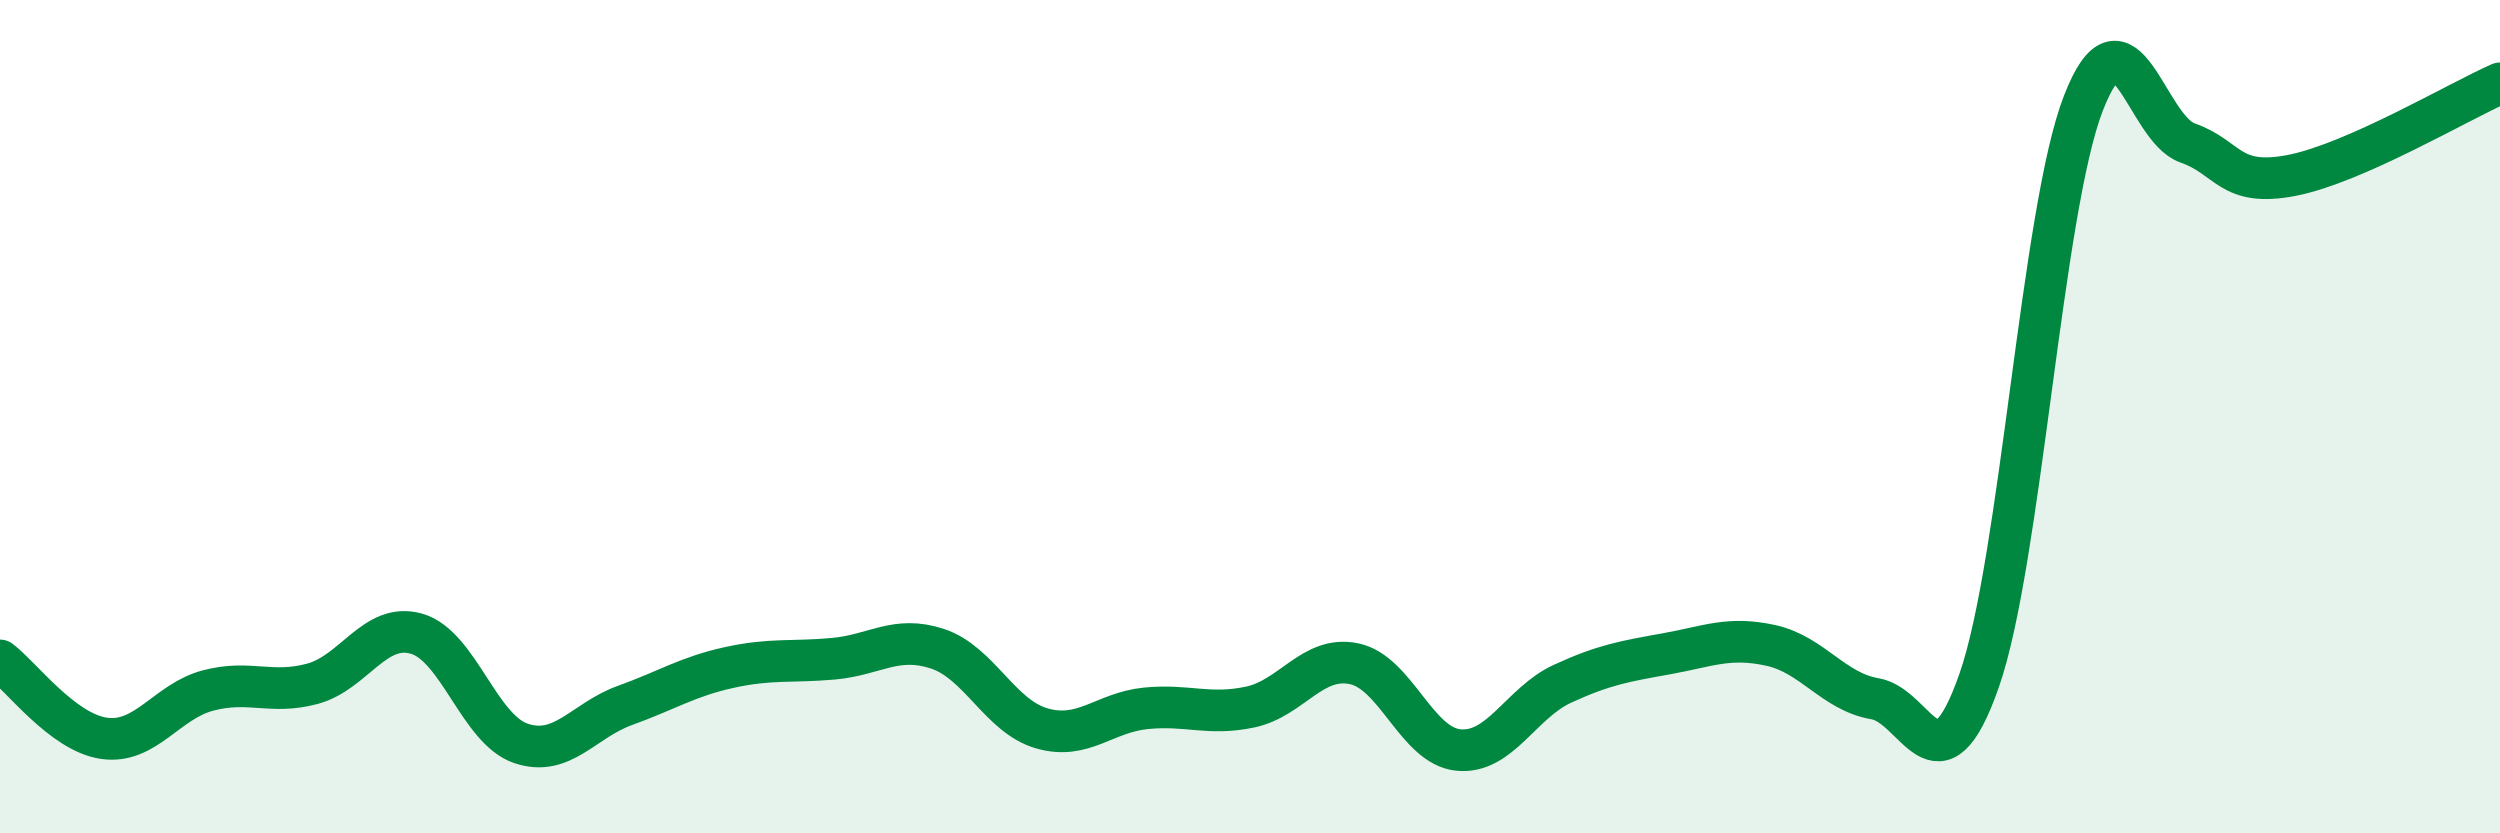
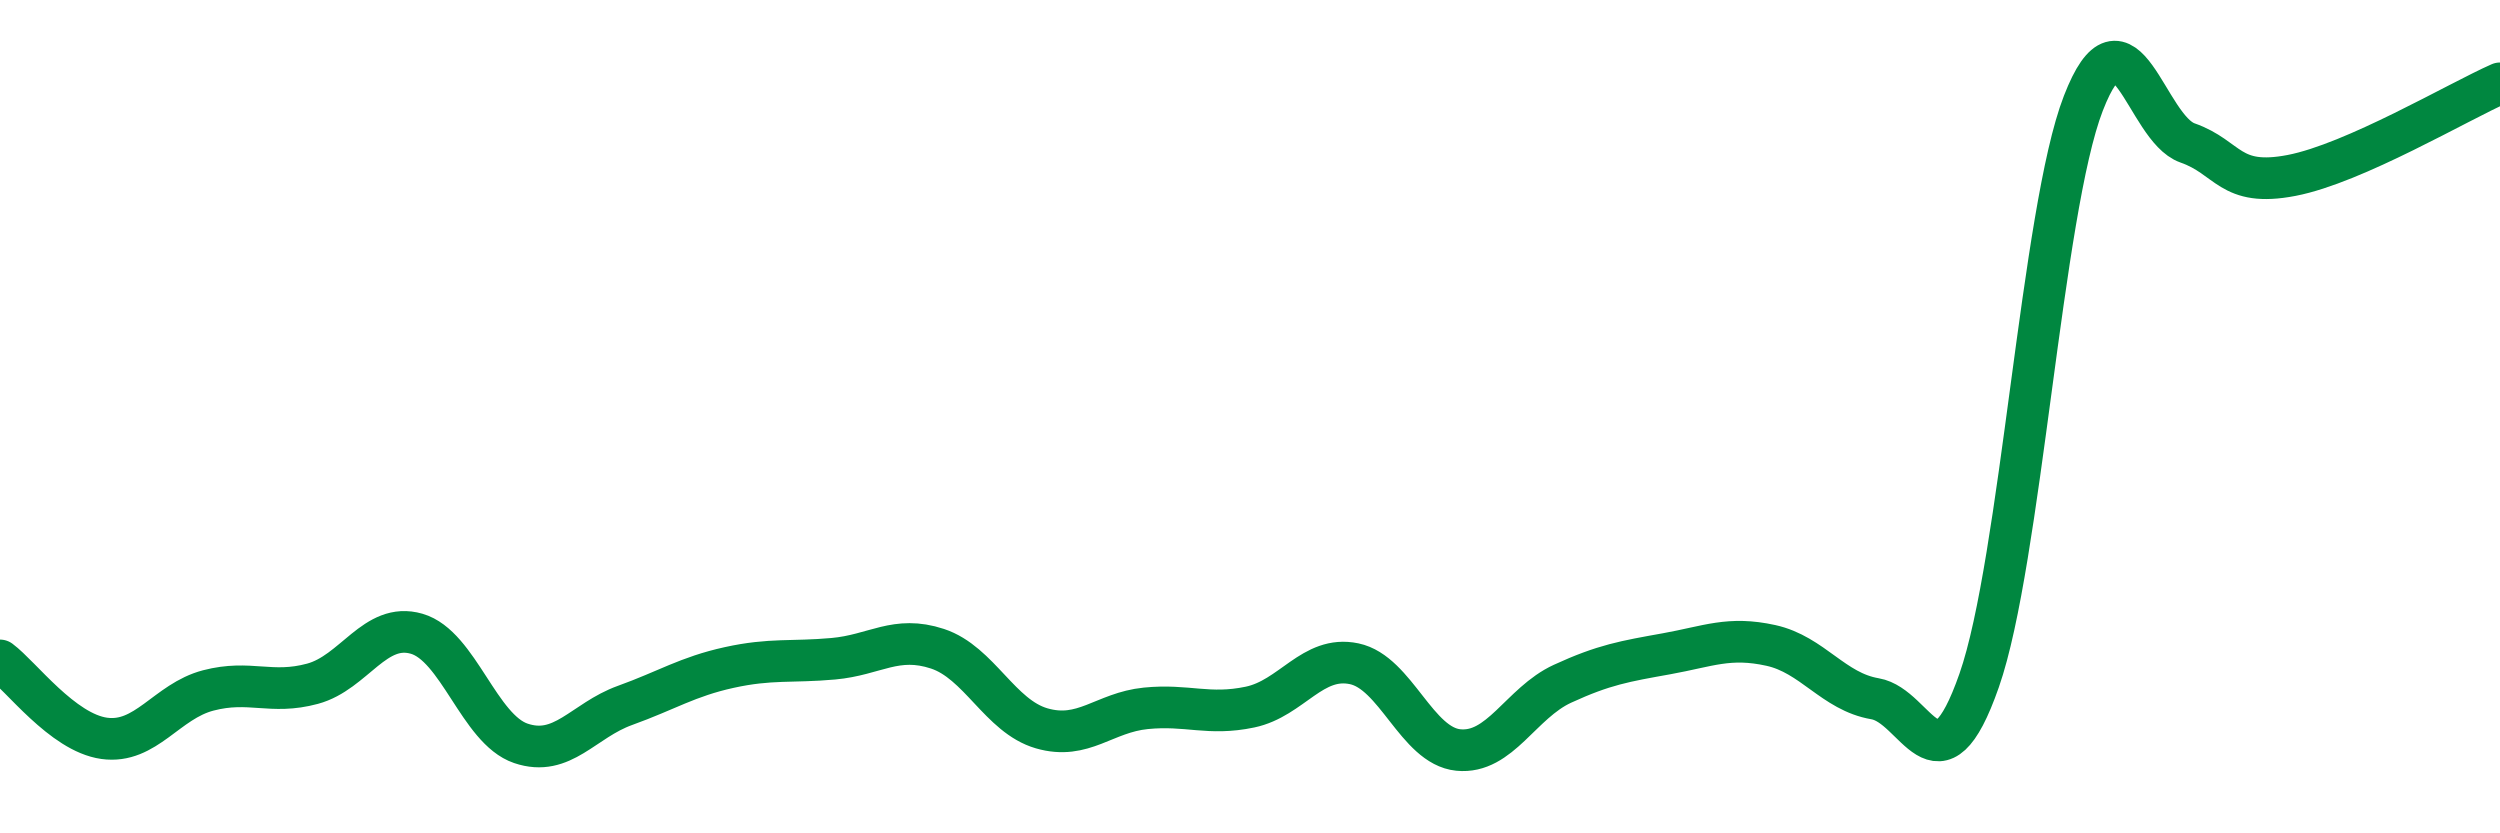
<svg xmlns="http://www.w3.org/2000/svg" width="60" height="20" viewBox="0 0 60 20">
-   <path d="M 0,15.85 C 0.5,16.22 1.5,17.58 2.5,17.72 C 3.5,17.86 4,16.83 5,16.57 C 6,16.31 6.5,16.68 7.5,16.41 C 8.5,16.14 9,14.92 10,15.21 C 11,15.5 11.5,17.5 12.5,17.84 C 13.5,18.18 14,17.29 15,16.93 C 16,16.57 16.5,16.24 17.5,16.02 C 18.5,15.8 19,15.9 20,15.81 C 21,15.72 21.5,15.24 22.5,15.57 C 23.5,15.9 24,17.19 25,17.48 C 26,17.77 26.5,17.1 27.5,17 C 28.5,16.9 29,17.18 30,16.97 C 31,16.76 31.5,15.72 32.5,15.93 C 33.5,16.14 34,17.9 35,18 C 36,18.1 36.5,16.87 37.5,16.41 C 38.5,15.95 39,15.87 40,15.69 C 41,15.51 41.5,15.27 42.5,15.49 C 43.5,15.71 44,16.6 45,16.77 C 46,16.94 46.5,19.19 47.5,16.33 C 48.5,13.47 49,5.06 50,2.48 C 51,-0.1 51.5,3.08 52.5,3.43 C 53.5,3.78 53.5,4.5 55,4.21 C 56.5,3.92 59,2.44 60,2L60 20L0 20Z" fill="#008740" opacity="0.1" stroke-linecap="round" stroke-linejoin="round" />
  <path d="M 0,15.85 C 0.5,16.22 1.5,17.58 2.5,17.72 C 3.5,17.86 4,16.83 5,16.57 C 6,16.31 6.5,16.68 7.5,16.41 C 8.5,16.14 9,14.92 10,15.21 C 11,15.5 11.5,17.5 12.5,17.84 C 13.5,18.18 14,17.29 15,16.93 C 16,16.57 16.5,16.24 17.5,16.02 C 18.5,15.8 19,15.9 20,15.81 C 21,15.72 21.5,15.24 22.5,15.57 C 23.5,15.9 24,17.19 25,17.48 C 26,17.77 26.5,17.1 27.5,17 C 28.5,16.9 29,17.18 30,16.97 C 31,16.76 31.5,15.72 32.5,15.93 C 33.5,16.14 34,17.9 35,18 C 36,18.1 36.5,16.87 37.5,16.41 C 38.5,15.95 39,15.87 40,15.69 C 41,15.51 41.5,15.27 42.5,15.49 C 43.5,15.71 44,16.6 45,16.77 C 46,16.94 46.5,19.19 47.5,16.33 C 48.5,13.47 49,5.06 50,2.48 C 51,-0.1 51.5,3.08 52.5,3.43 C 53.5,3.78 53.5,4.5 55,4.21 C 56.5,3.92 59,2.44 60,2" stroke="#008740" stroke-width="1" fill="none" stroke-linecap="round" stroke-linejoin="round" />
</svg>